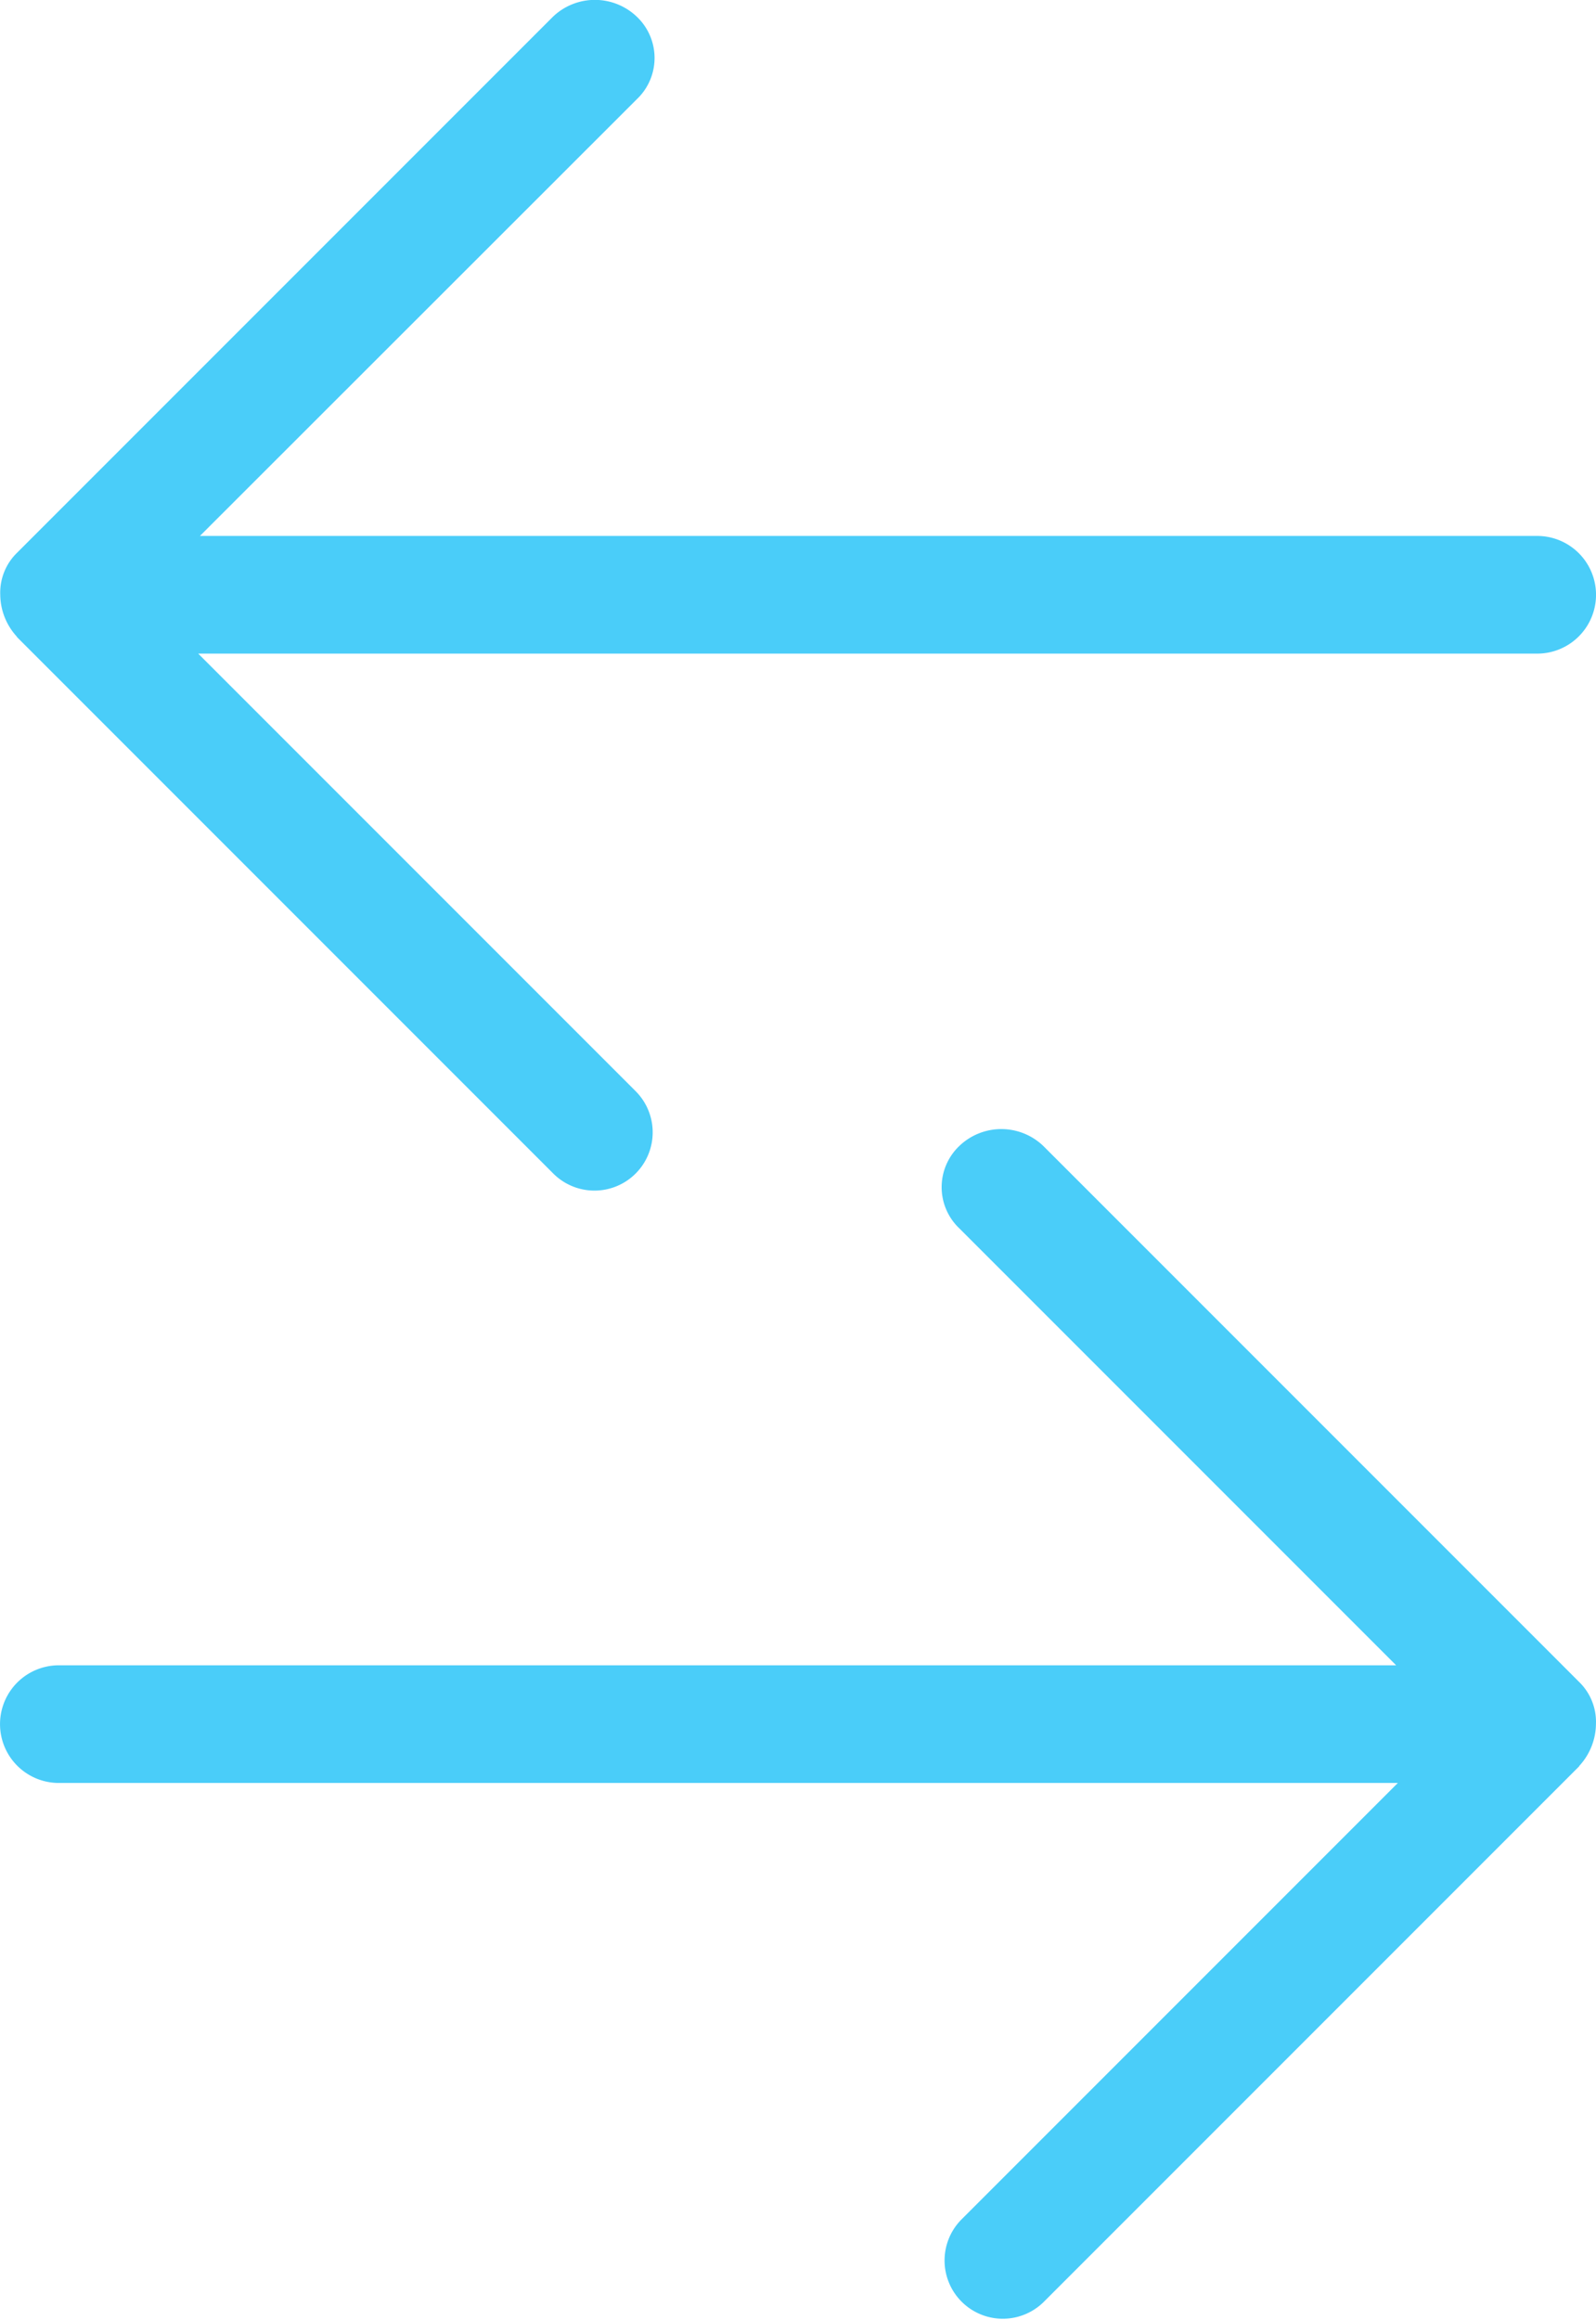
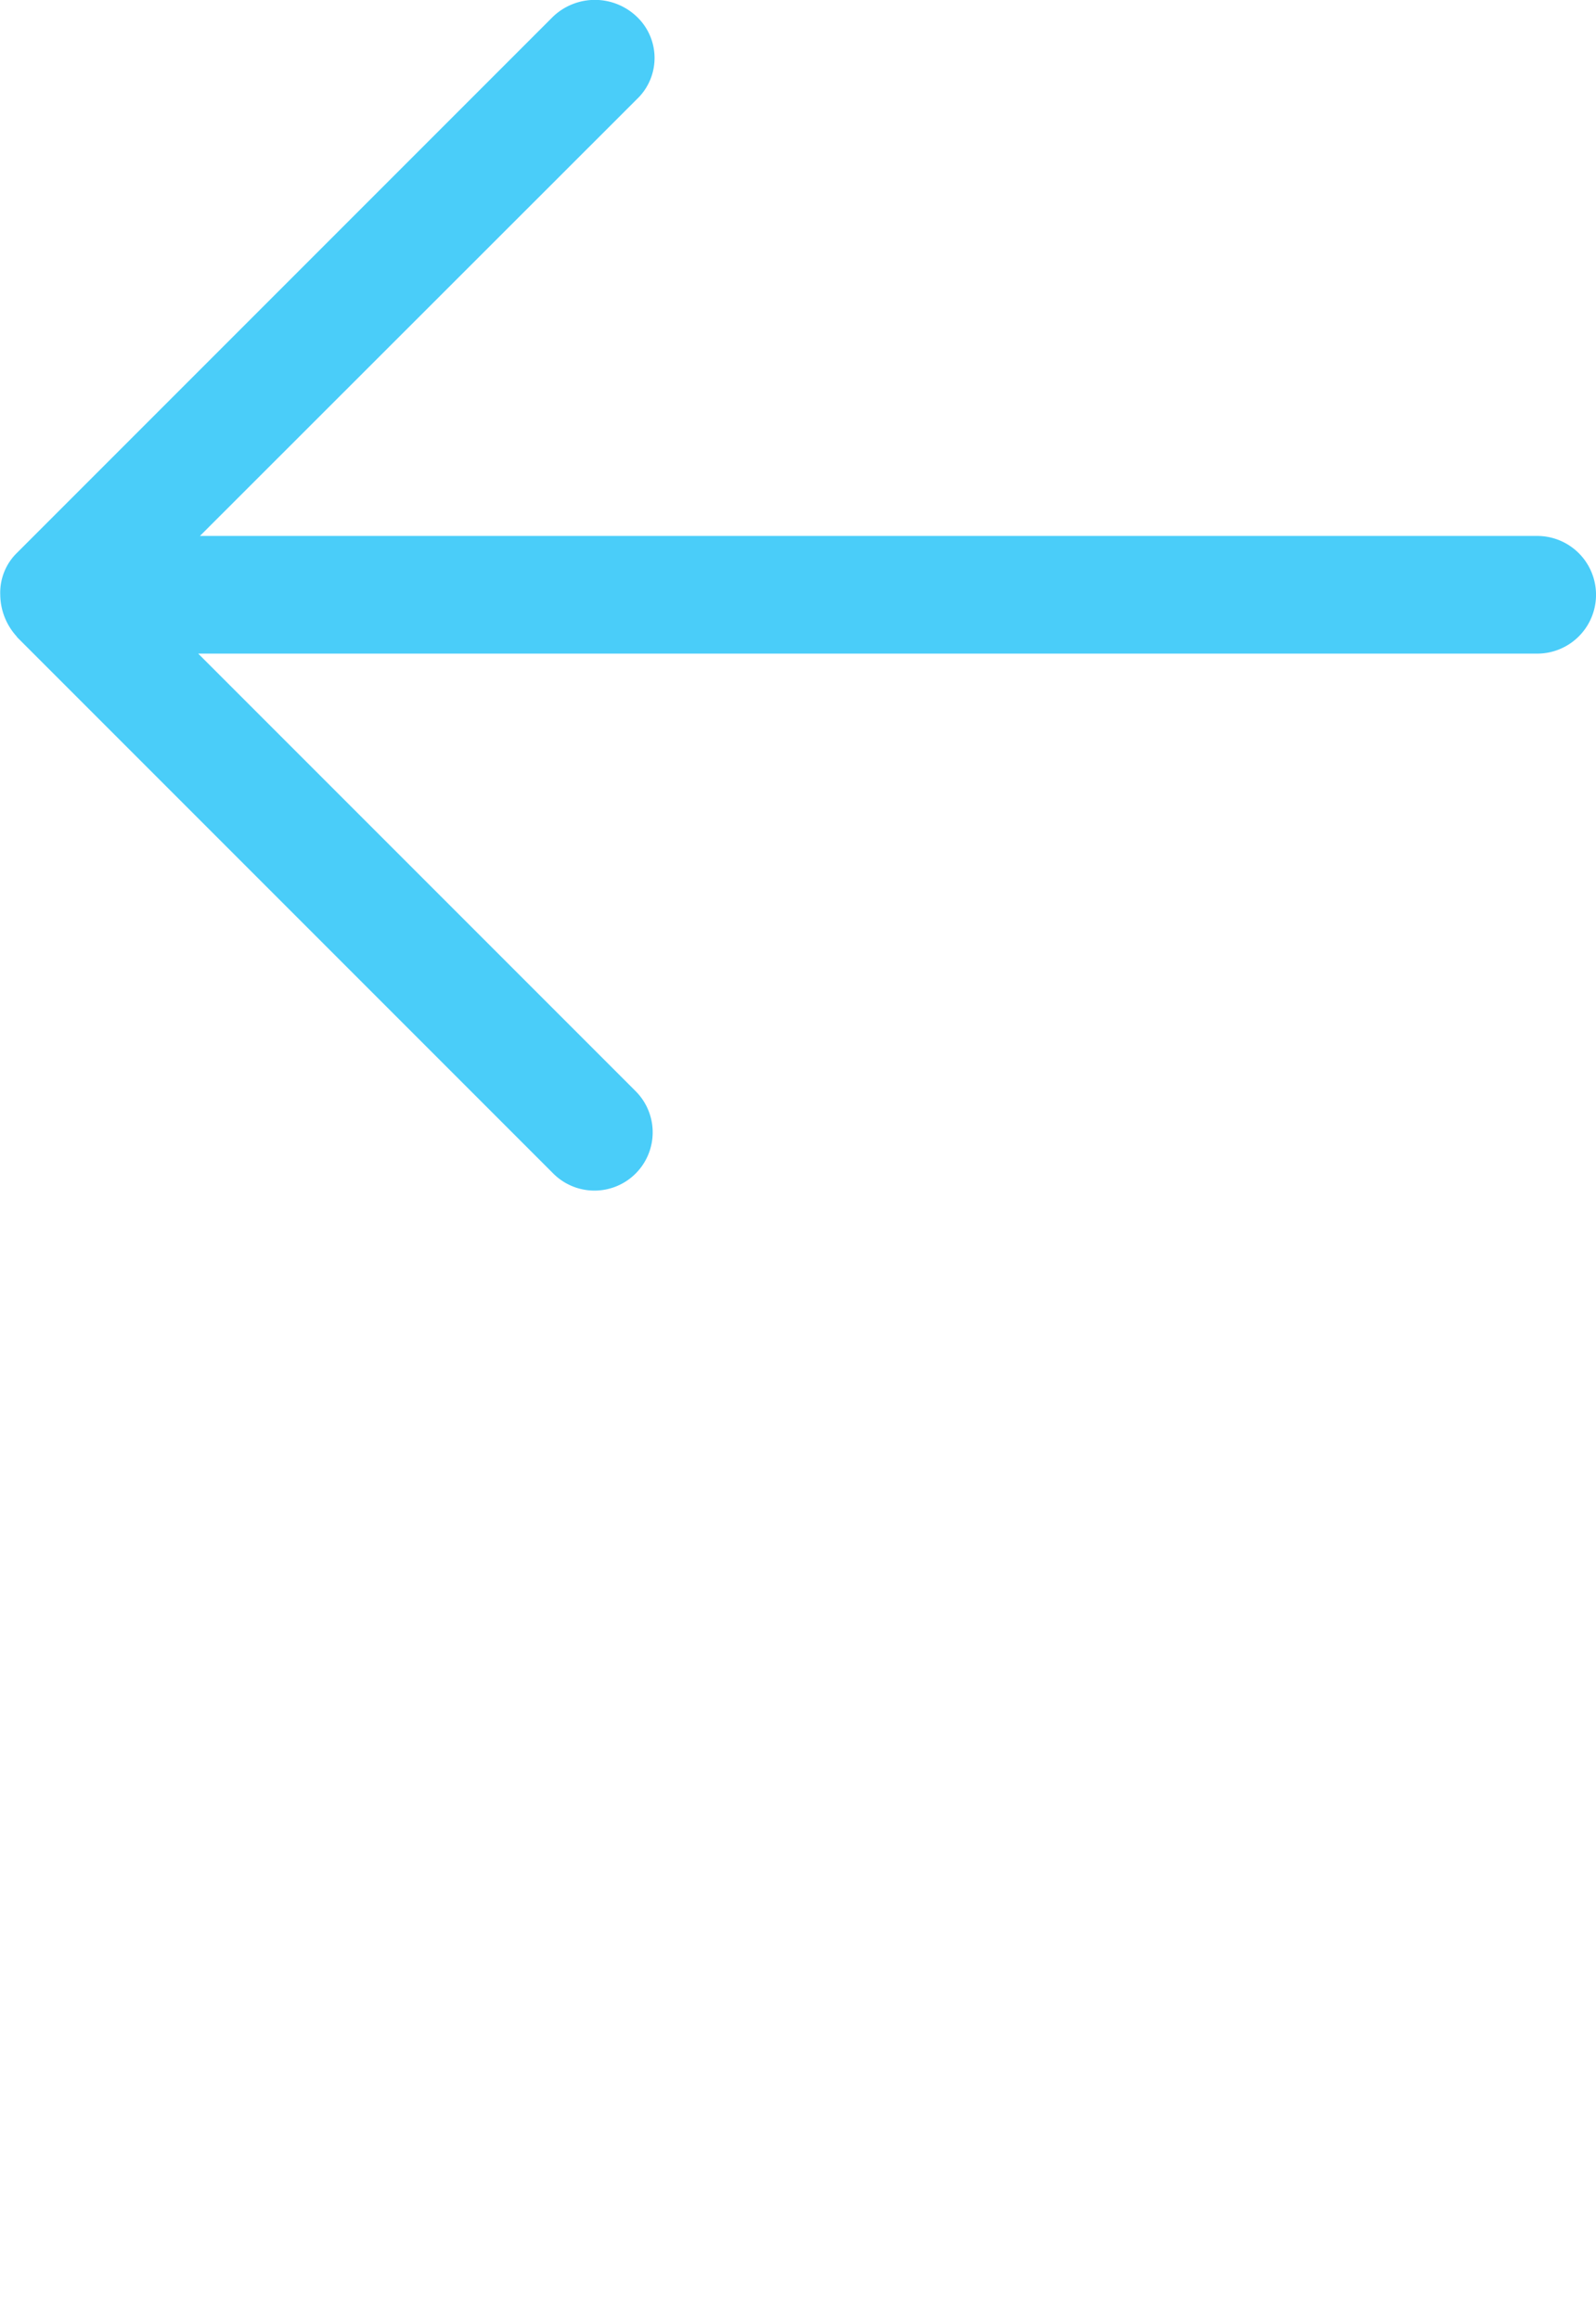
<svg xmlns="http://www.w3.org/2000/svg" width="31.572" height="45.88">
  <g id="Group_673" data-name="Group 673">
    <g id="Group_673-2" data-name="Group 673" opacity=".8">
      <g id="noun-arrow-1920798">
        <path id="Path_1320" data-name="Path 1320" d="m84.334 94.352 10.6 10.6a1.152 1.152 0 1 0 1.629-1.629l-8.641-8.641h26.488a1.163 1.163 0 1 0 0-2.327H87.956l8.644-8.638a1.124 1.124 0 0 0 0-1.629 1.2 1.2 0 0 0-1.662 0l-10.6 10.6a1.1 1.1 0 0 0-.332.831 1.242 1.242 0 0 0 .332.831Z" transform="translate(-84.001 -81.756)" fill="#1dc0f8" />
      </g>
      <g id="noun-arrow-1920798-2" data-name="noun-arrow-1920798" transform="translate(0 22.334)">
-         <path id="Path_1320-2" data-name="Path 1320" d="m115.241 94.352-10.6 10.6a1.152 1.152 0 0 1-1.629-1.629l8.641-8.641H85.165a1.163 1.163 0 1 1 0-2.327h26.454l-8.641-8.641a1.124 1.124 0 0 1 0-1.629 1.2 1.2 0 0 1 1.662 0l10.6 10.6a1.1 1.1 0 0 1 .332.831 1.242 1.242 0 0 1-.332.831Z" transform="translate(-84.001 -81.756)" fill="#1dc0f8" />
-       </g>
+         </g>
    </g>
  </g>
</svg>